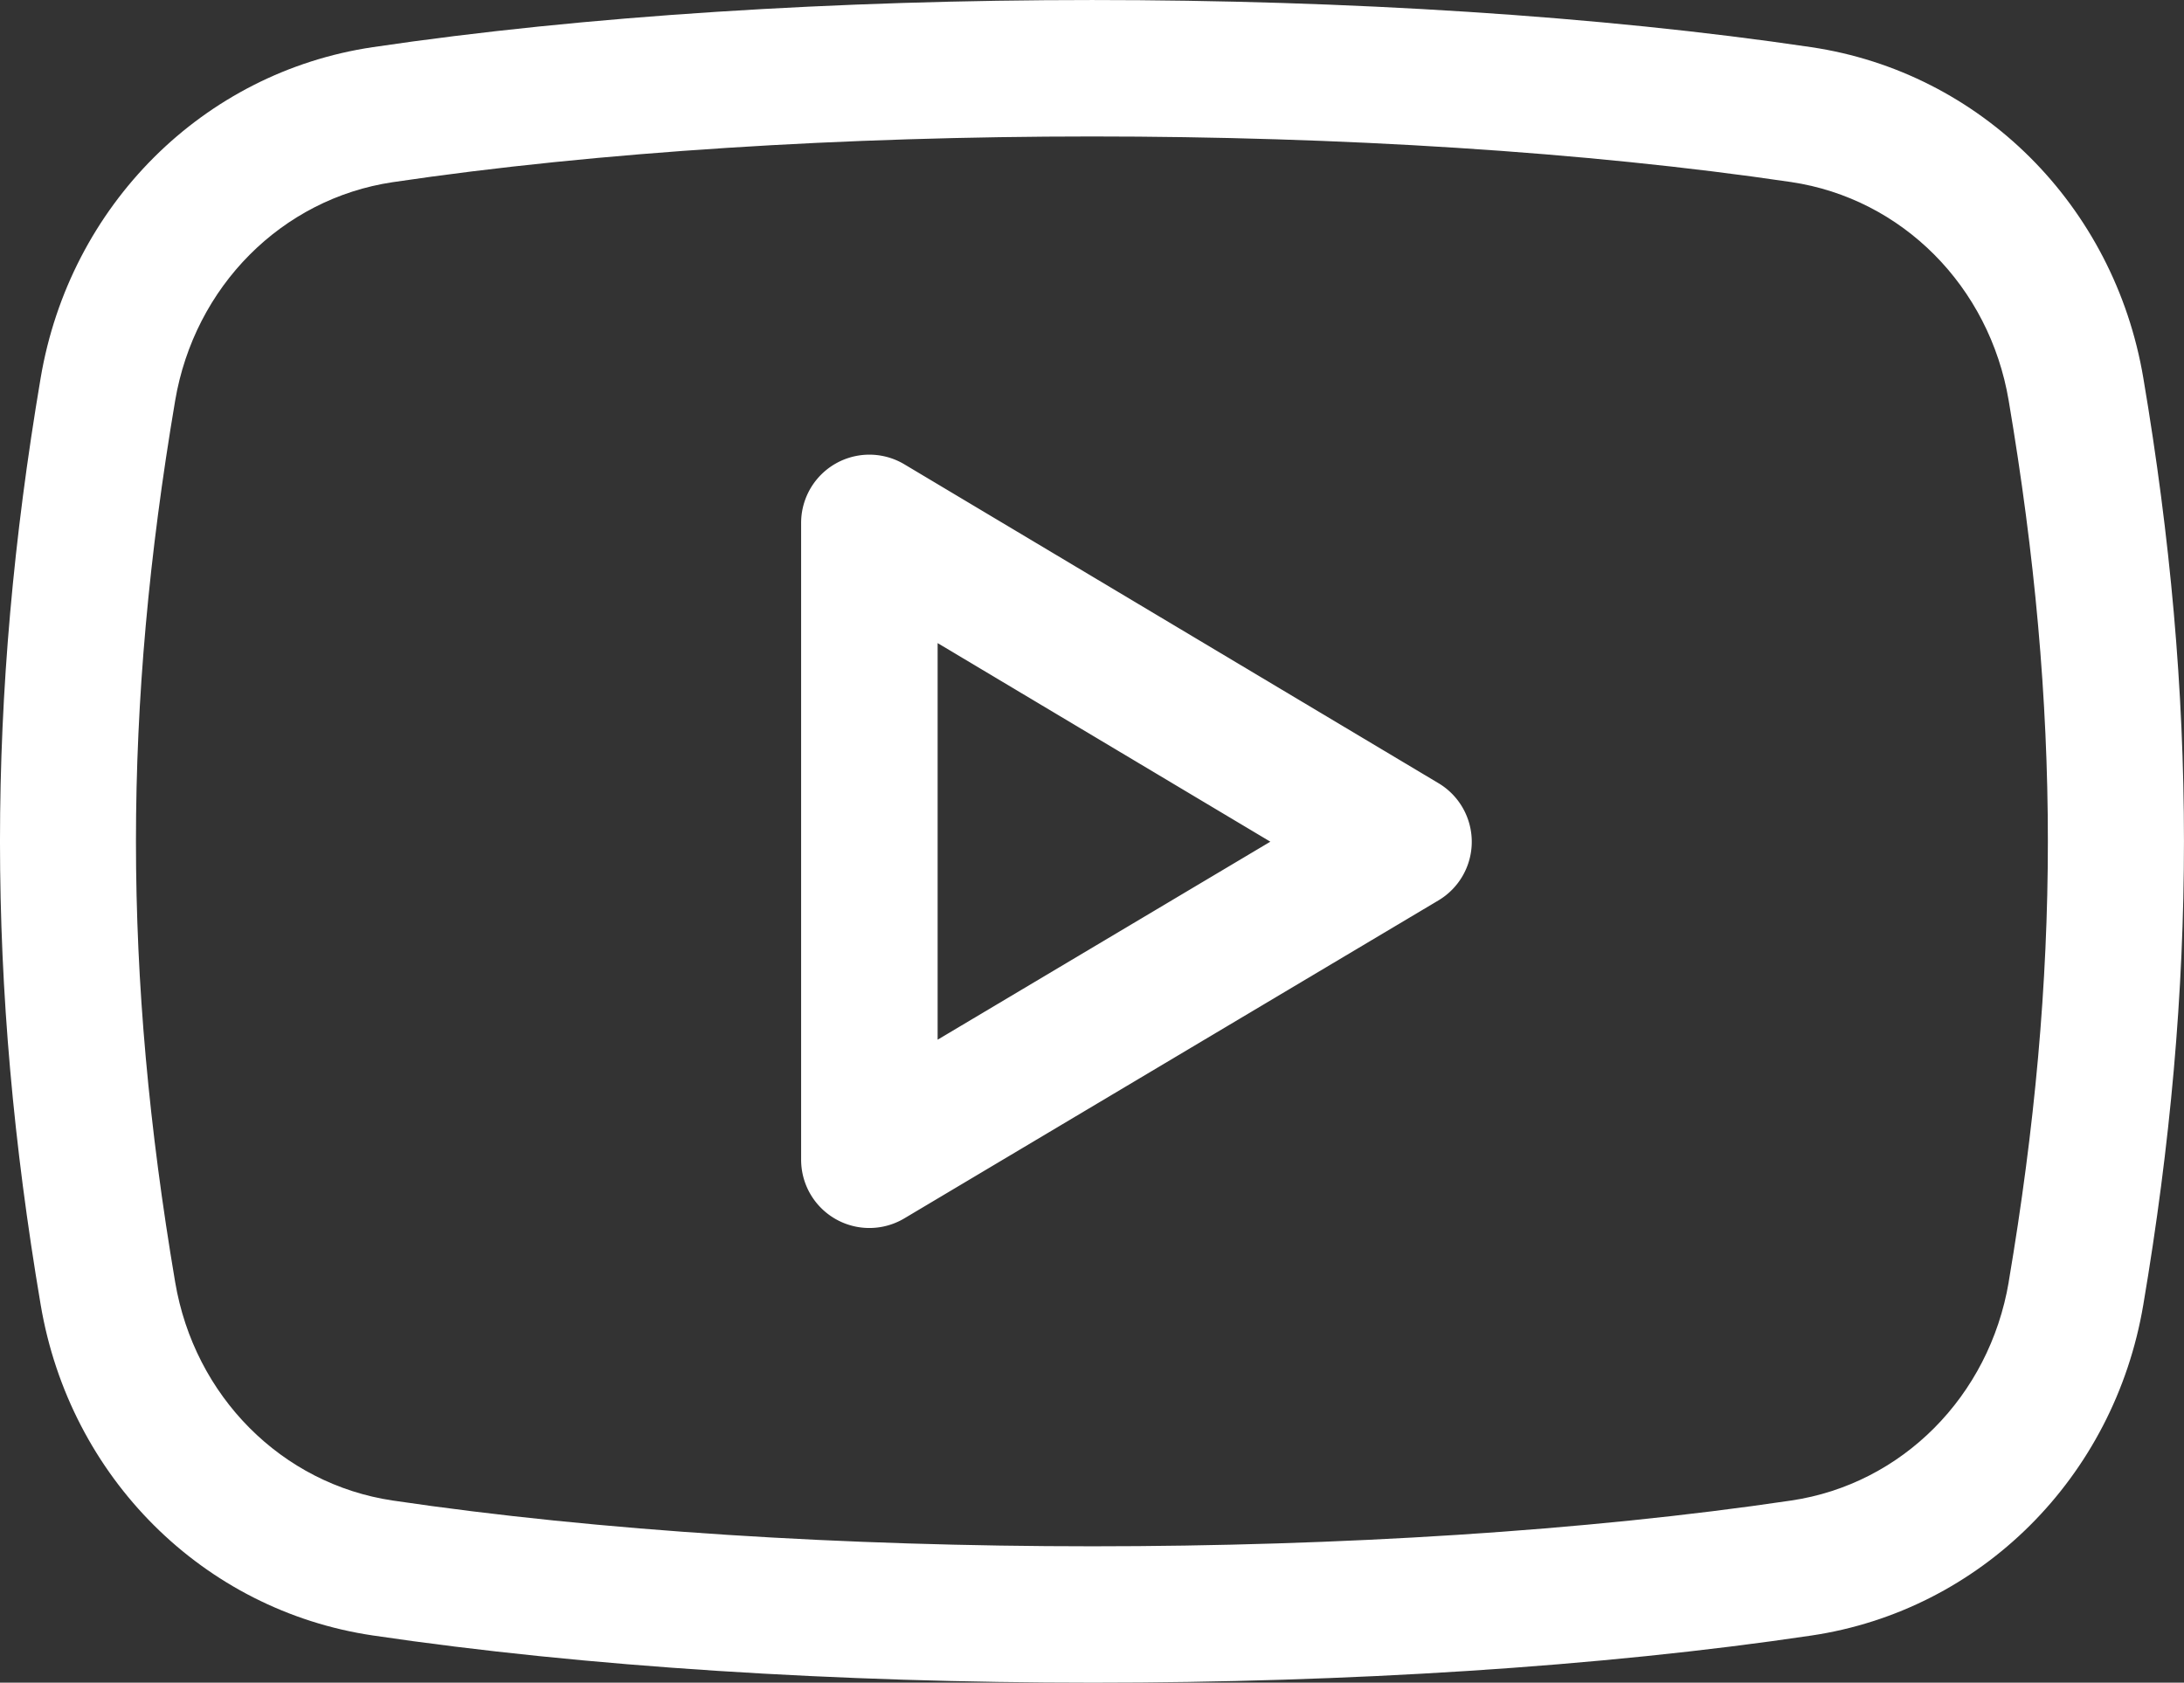
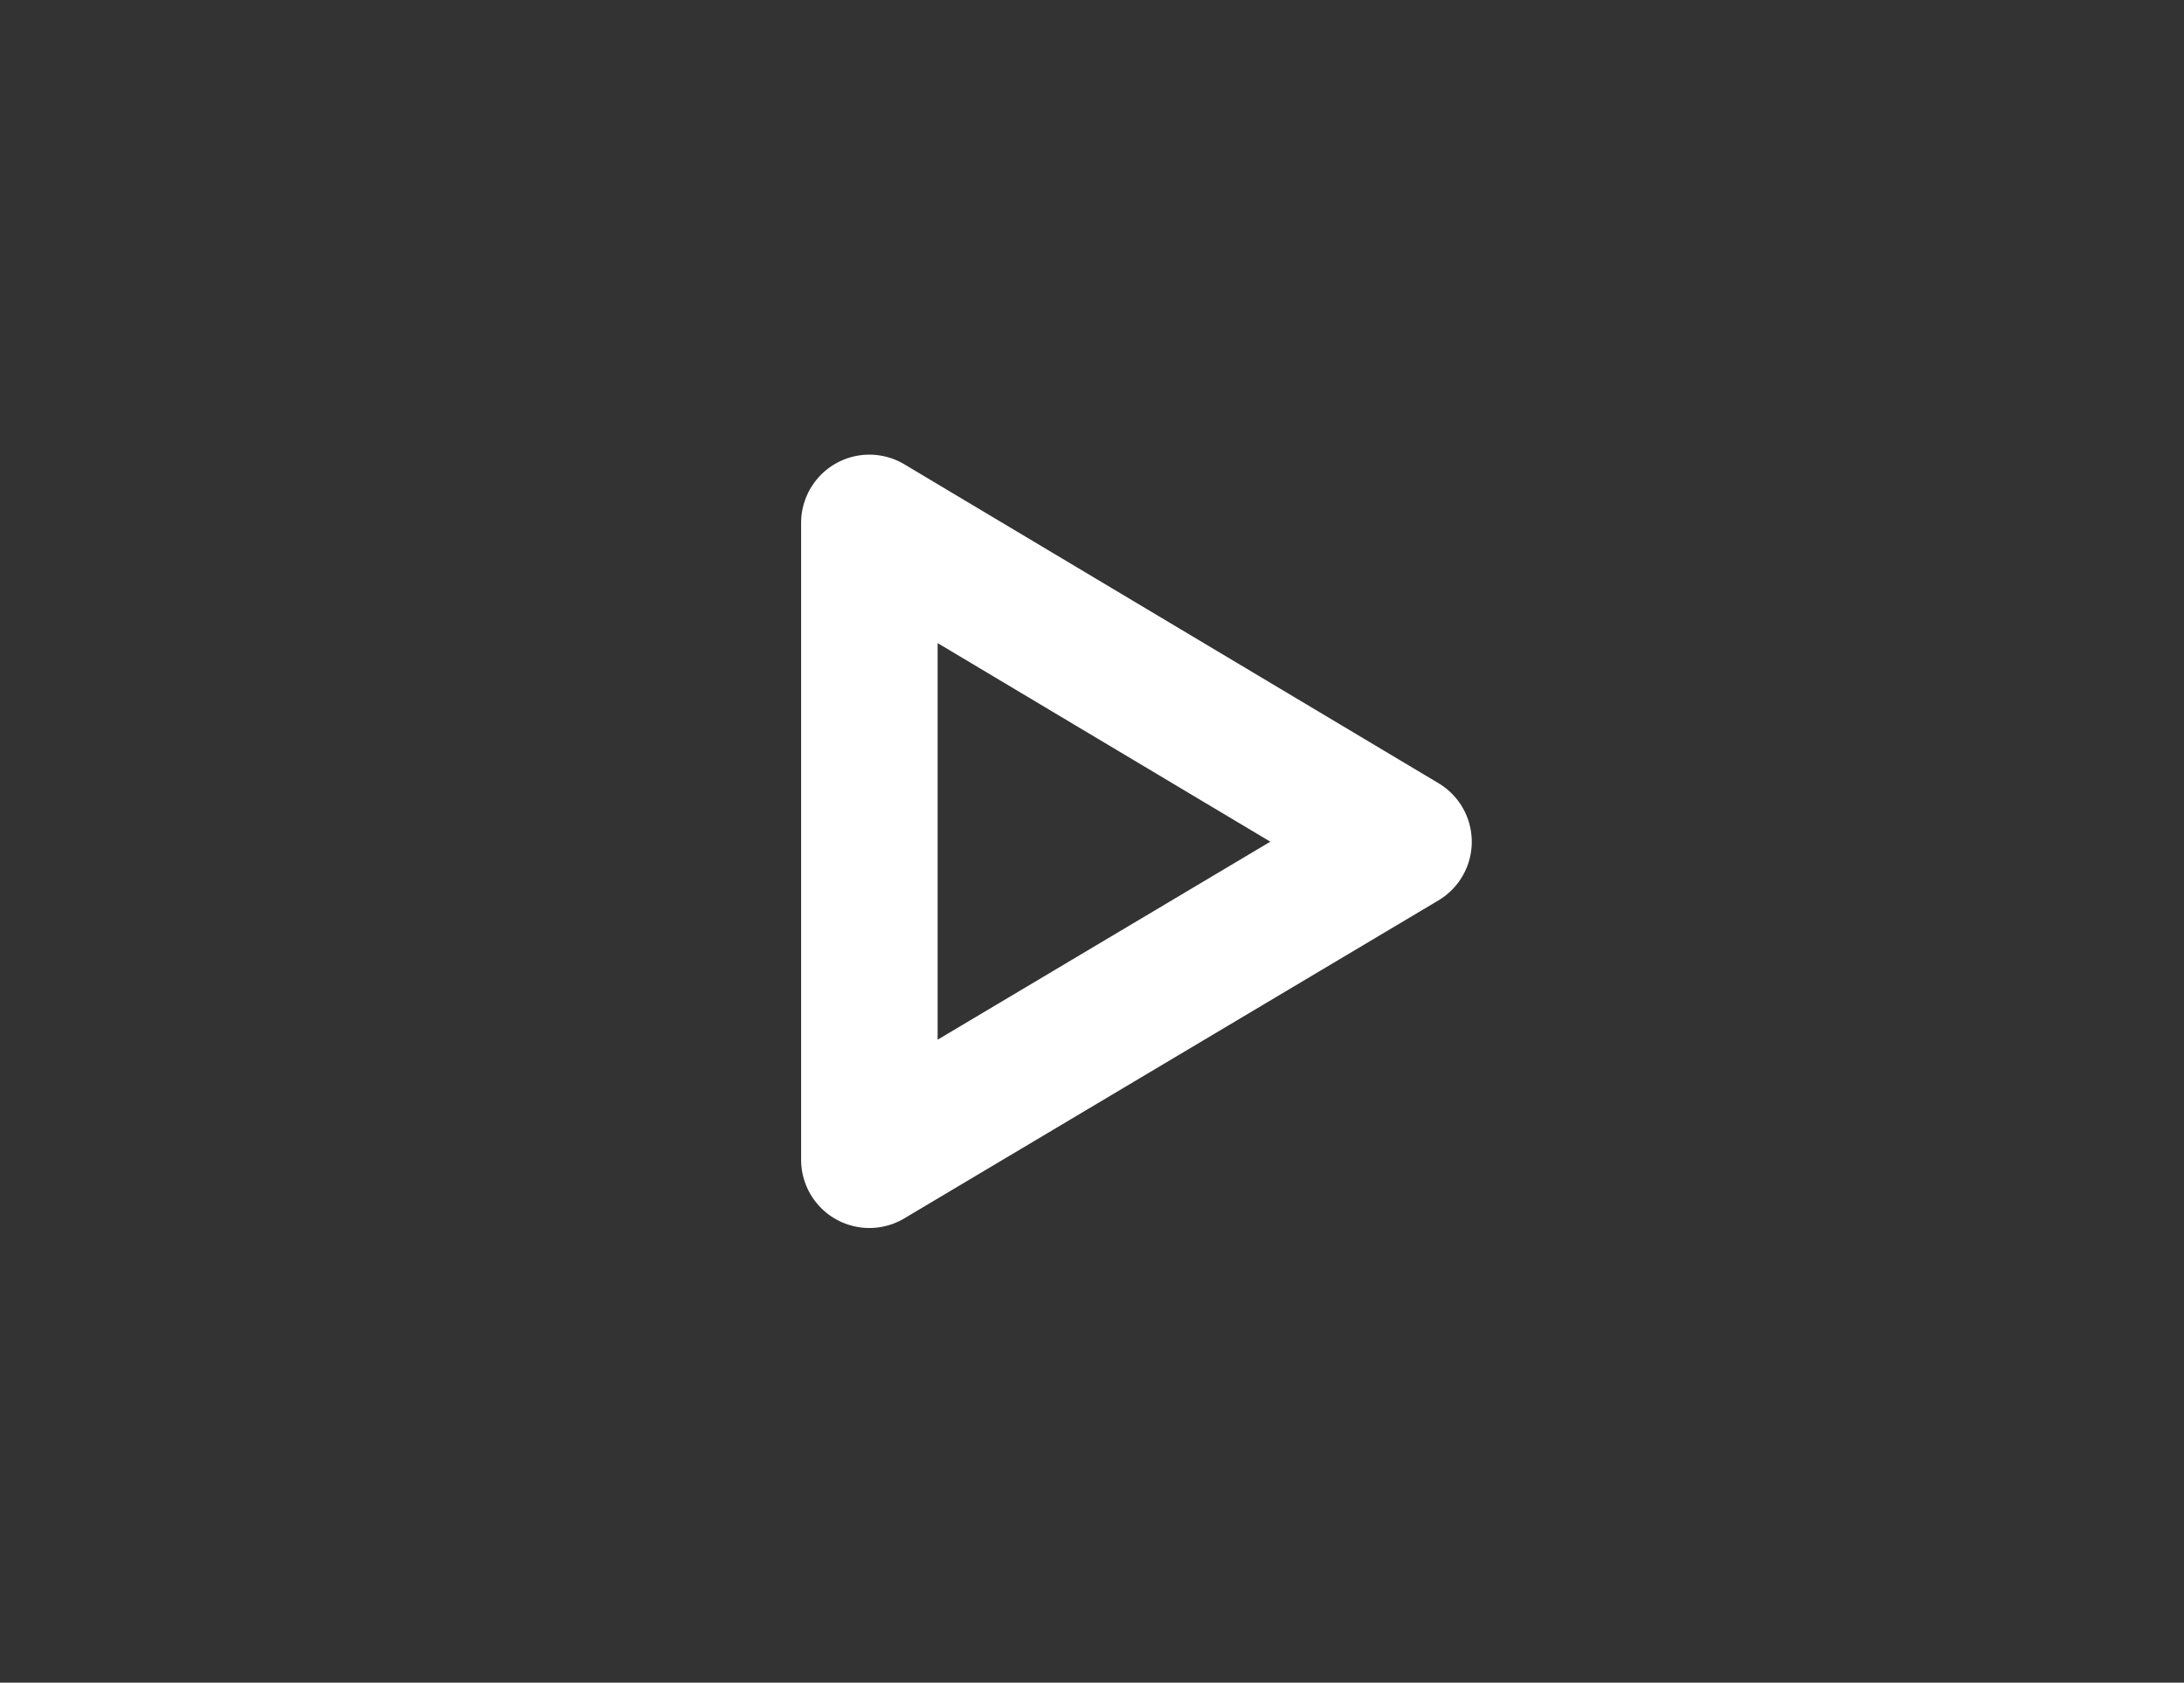
<svg xmlns="http://www.w3.org/2000/svg" viewBox="0 0 512 394.57">
  <rect x="0" y="0" width="512" height="394.57" fill="#333333" stroke="none" />
  <defs>
    <style>.cls-1{fill:#fff;}</style>
  </defs>
  <title>ic-youtube-white</title>
  <g id="Слой_2" data-name="Слой 2">
    <g id="regular">
      <path class="cls-1" d="M212,108.87a16,16,0,0,0-24.19,13.74V271.94A16,16,0,0,0,212,285.7l125.21-74.56a16,16,0,0,0,0-27.5Zm7.81,134.93v-93l78,46.57Z" />
-       <path class="cls-1" d="M424.62,11.06c-99.26-14.74-237.93-14.74-337.24,0-39.72,5.89-71,37.08-77.85,77.57-12.71,75.16-12.71,142.17,0,217.3,6.83,40.51,38.12,71.68,77.85,77.57,49.75,7.38,109.31,11.07,168.85,11.07s118.85-3.67,168.41-11.05c39.68-5.89,71-37.06,77.82-77.57,12.71-75.16,12.71-142.19,0-217.34-6.83-40.47-38.12-71.66-77.85-77.55Zm46.29,289.56c-4.54,26.79-25,47.4-51,51.24-96.38,14.31-231.21,14.31-327.85,0-26-3.86-46.49-24.45-51-51.24-12.25-72.41-12.25-134.21,0-206.66,4.54-26.79,25-47.36,51-51.24C140.35,35.55,198.19,32,256,32S371.65,35.55,419.9,42.69c26,3.86,46.49,24.45,51,51.24,12.25,72.45,12.25,134.25,0,206.68Z" />
    </g>
  </g>
</svg>